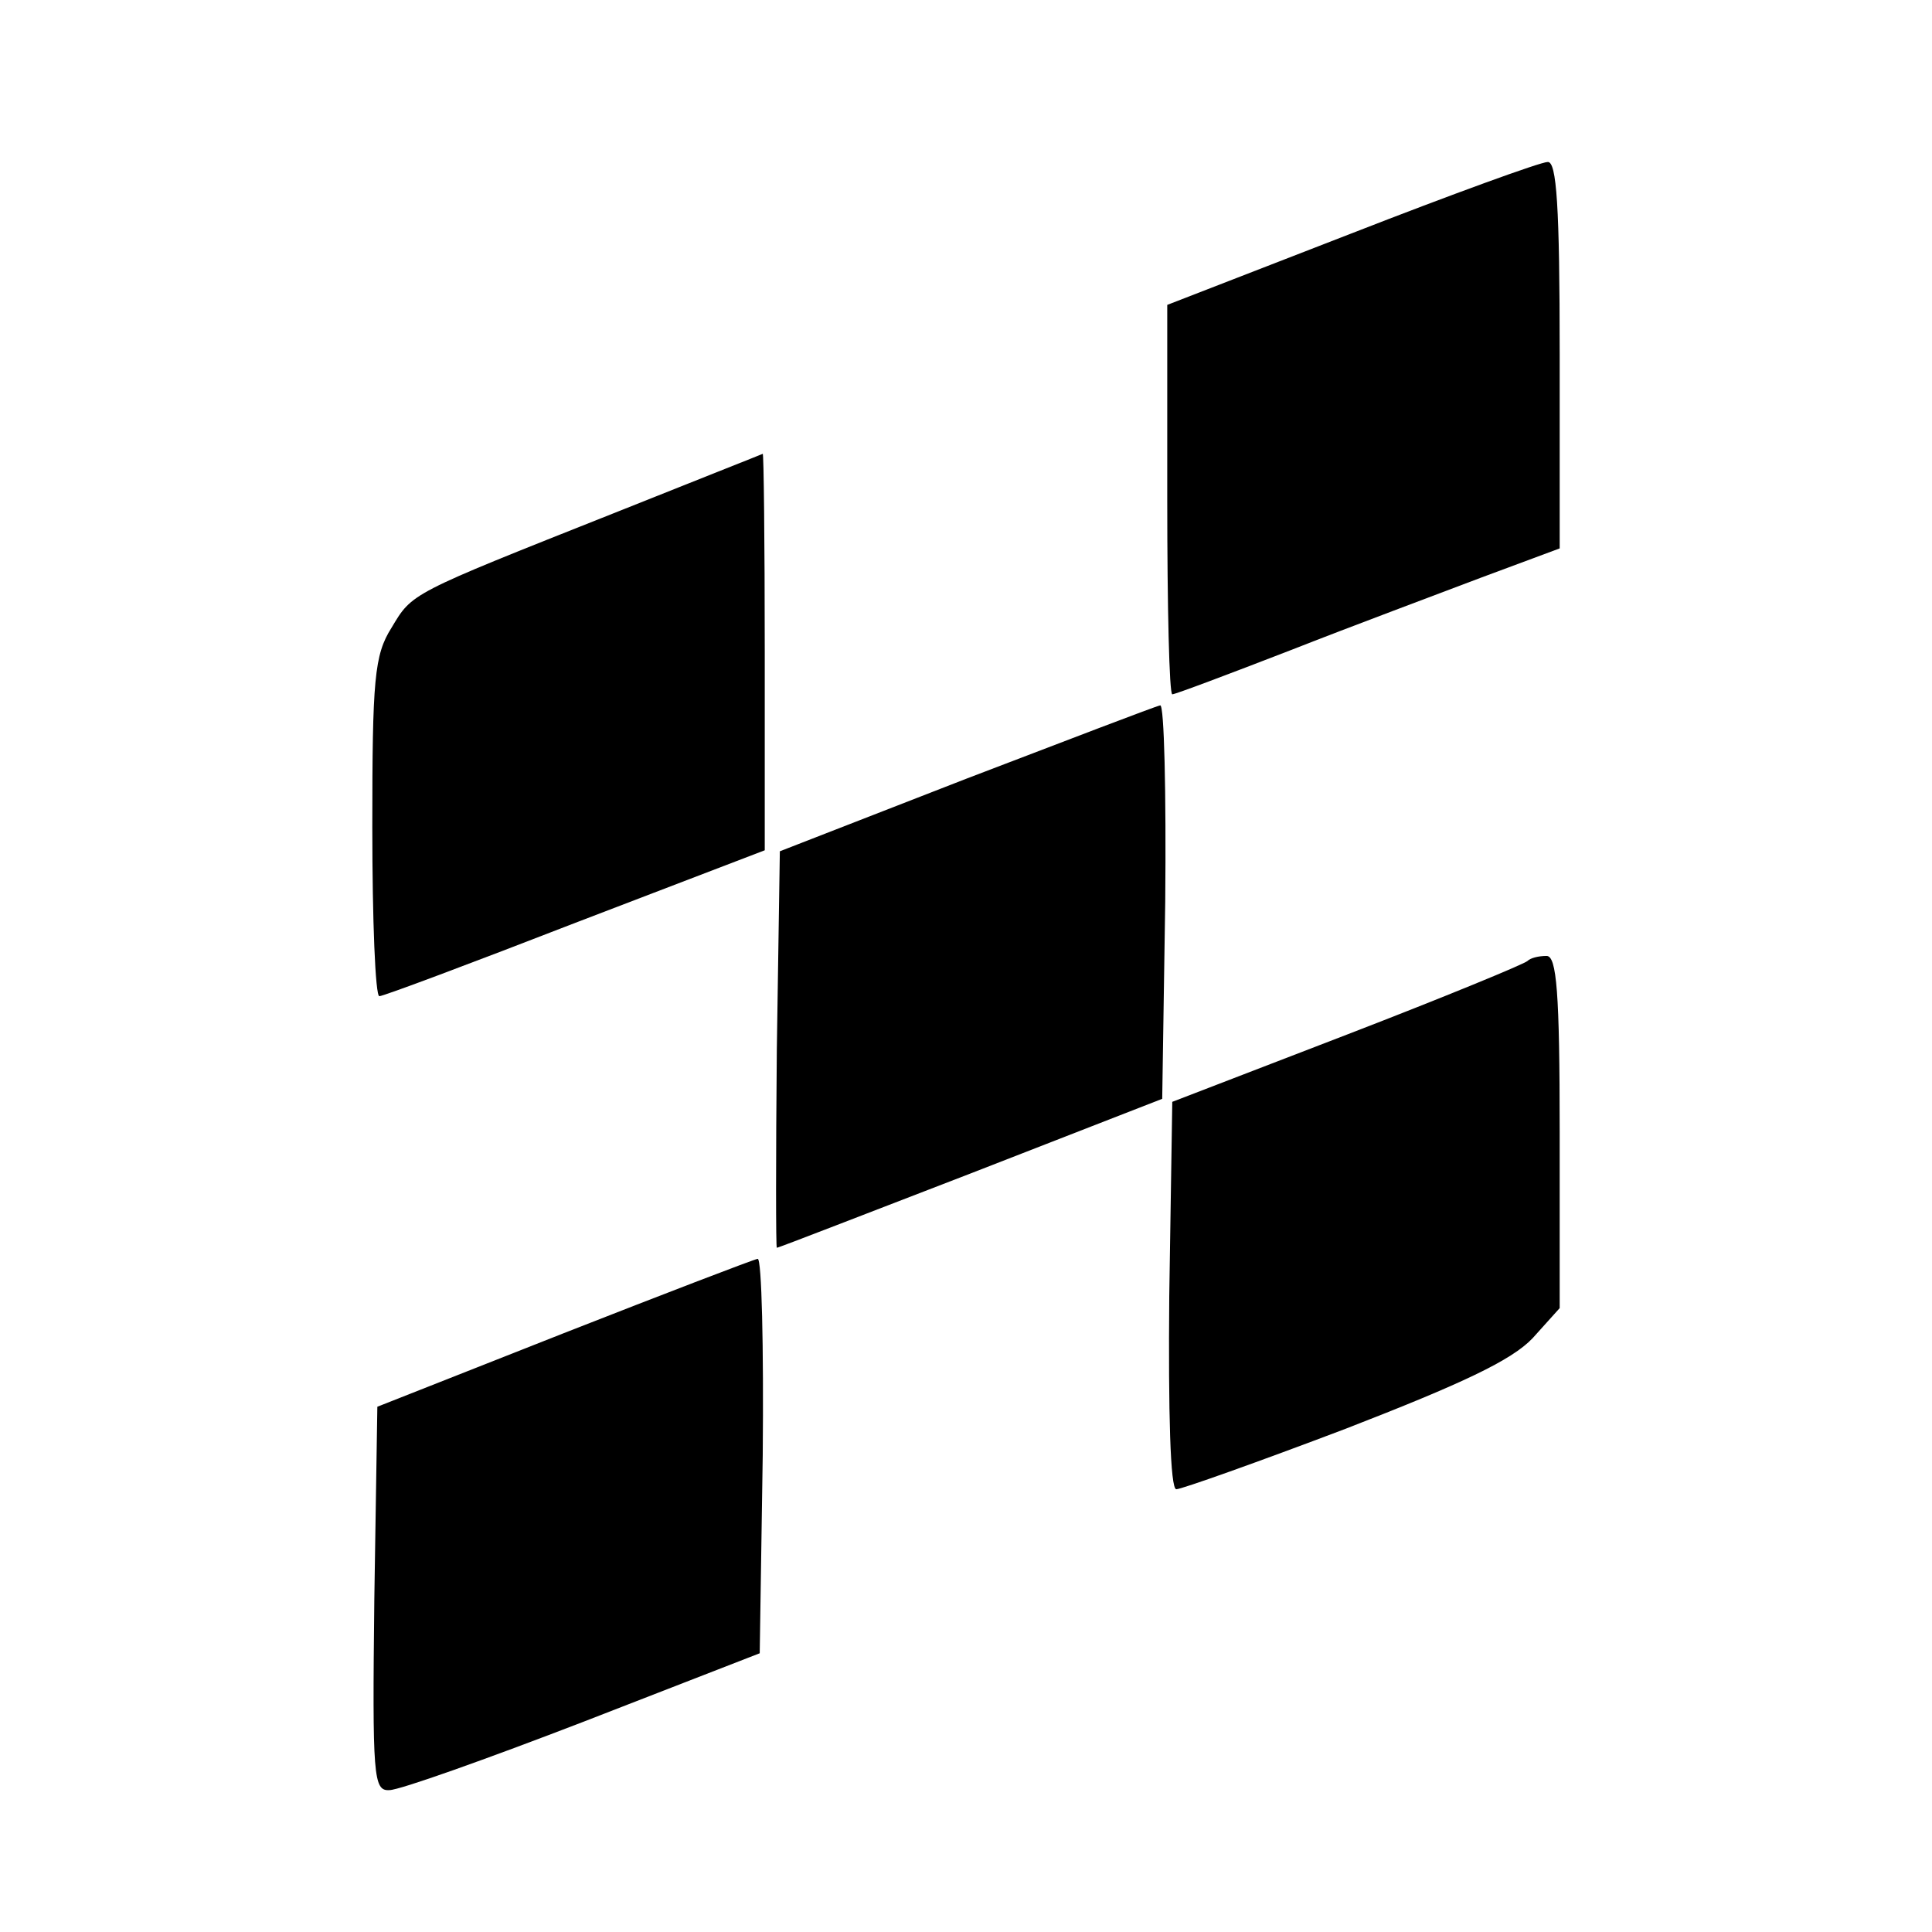
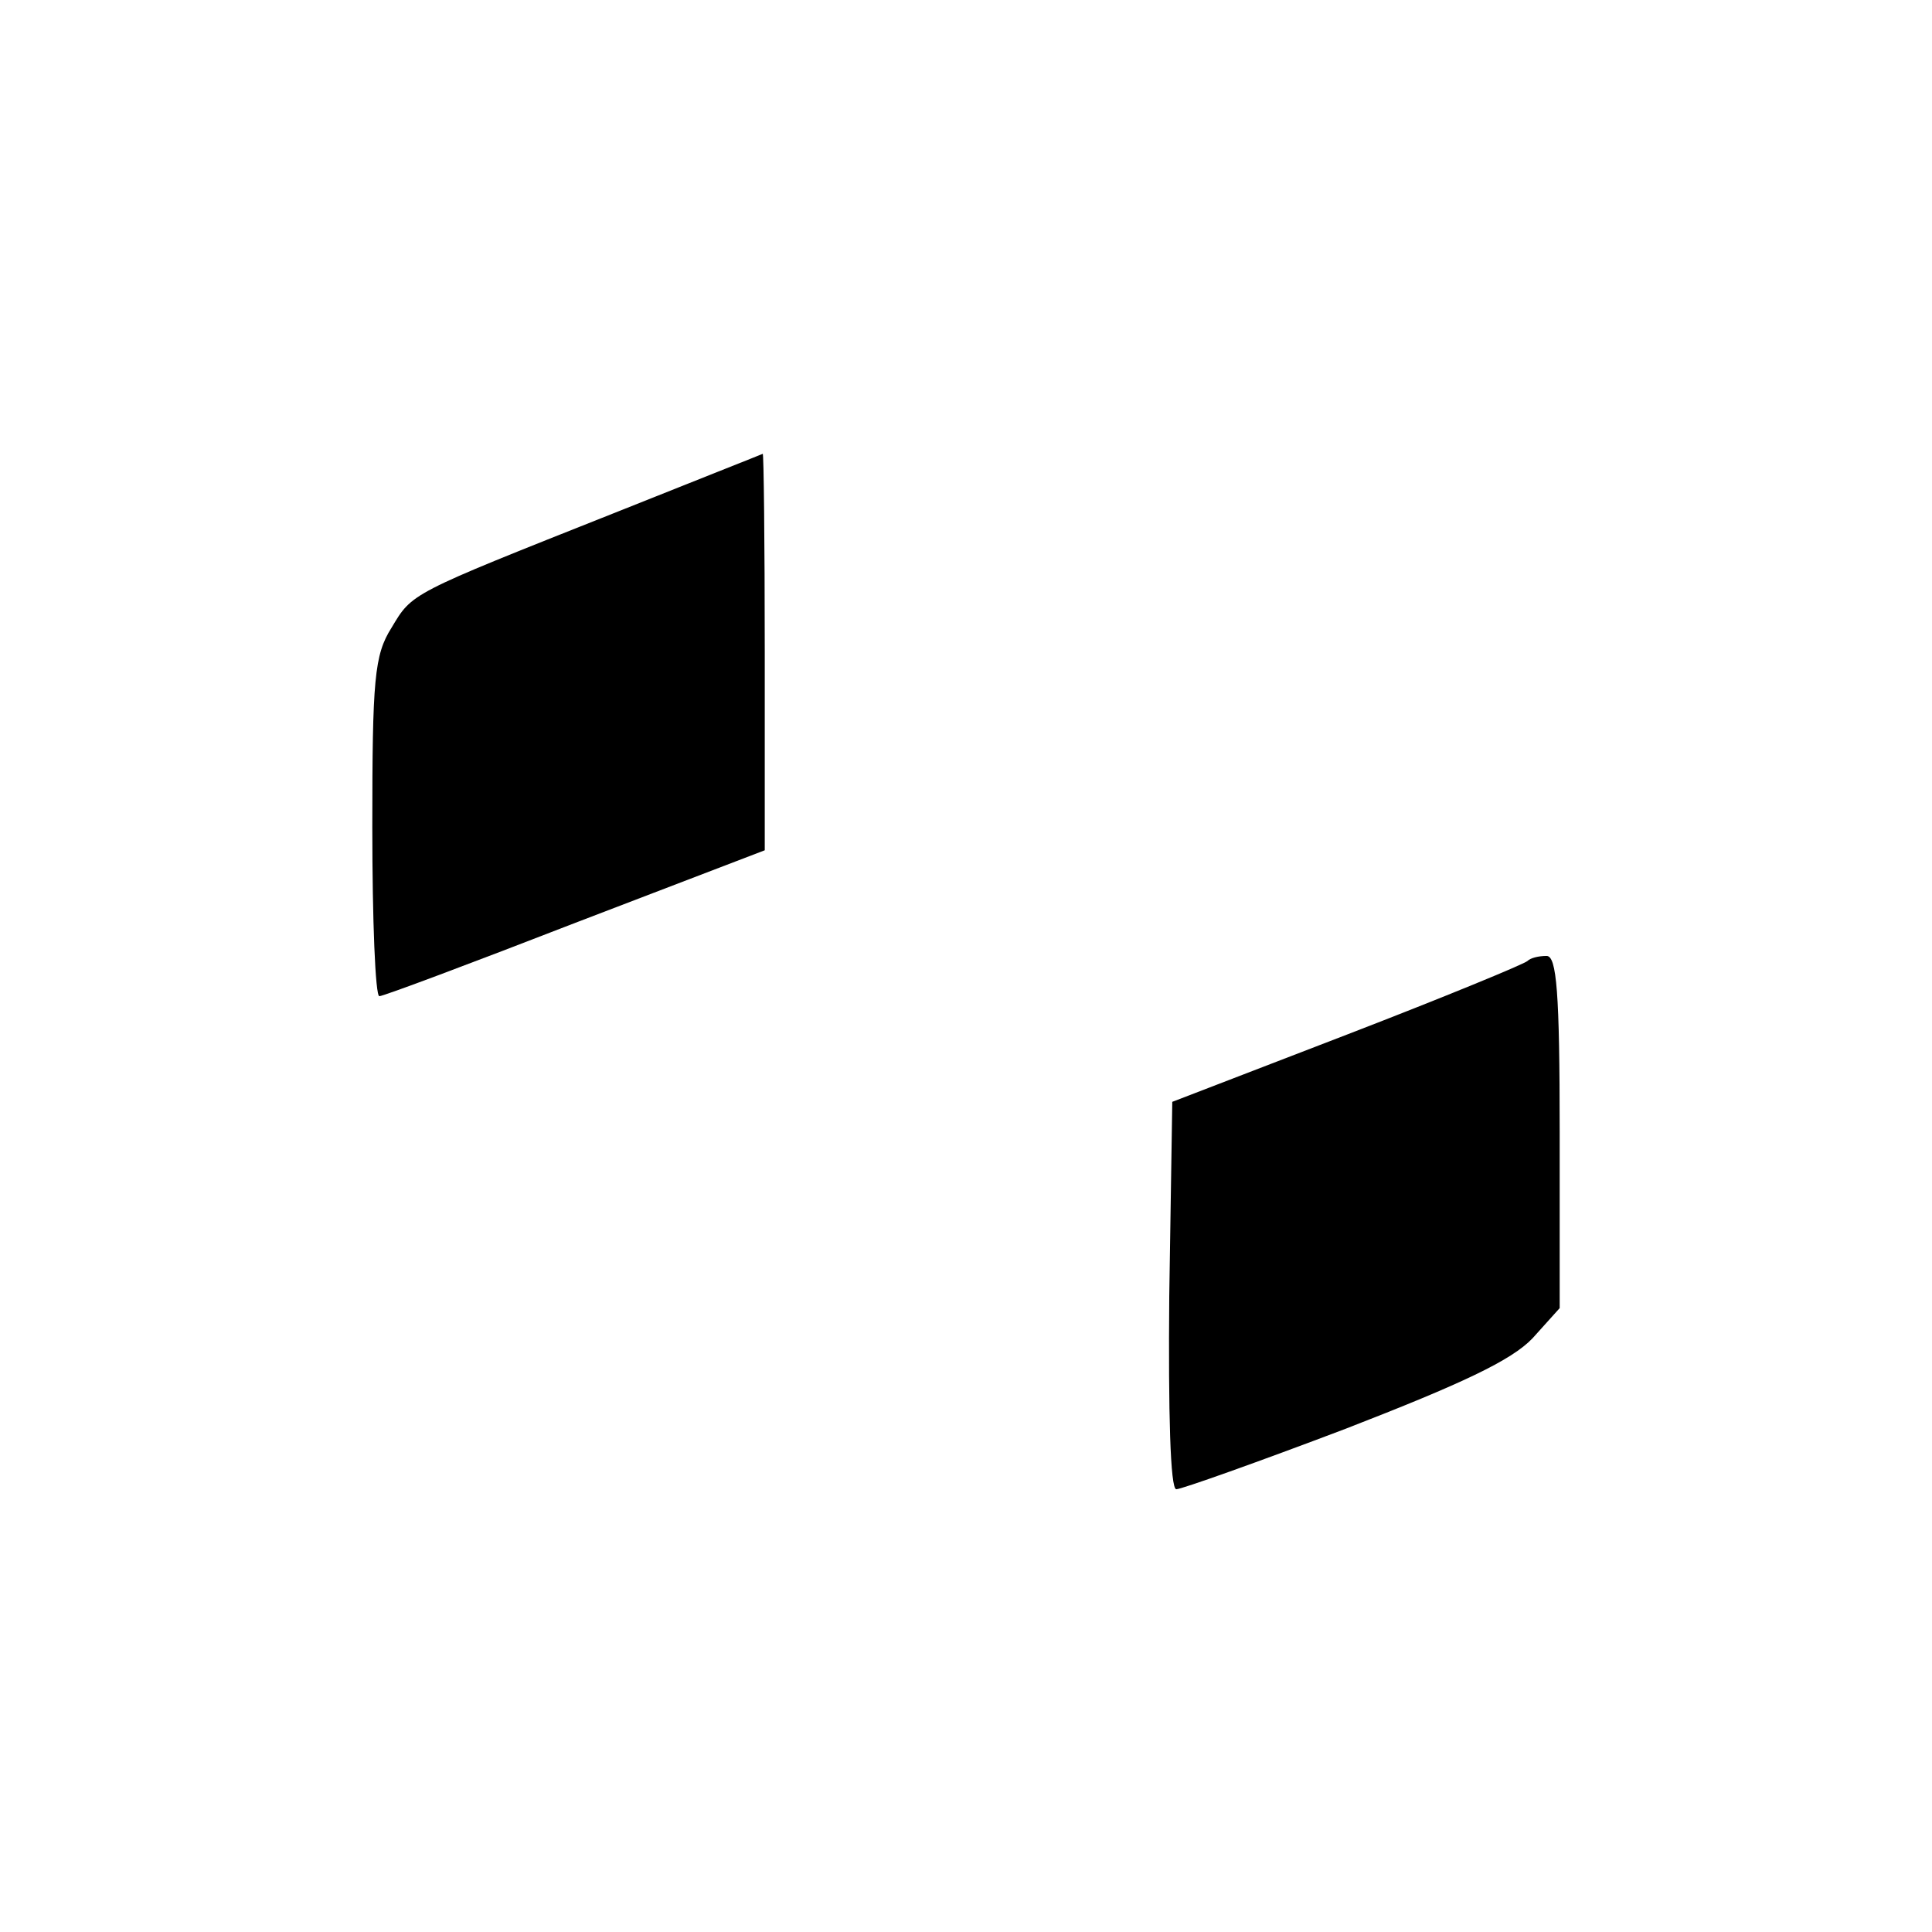
<svg xmlns="http://www.w3.org/2000/svg" version="1.0" width="192pt" height="192pt" viewBox="0 0 192 192" preserveAspectRatio="xMidYMid meet">
  <g transform="translate(0,192) scale(0.1,-0.1)" fill="#000000" stroke="none">
-     <path d="M1343 1688 l-183 -71 0 -194 c0 -106 2 -193 5 -193 3 0 56 20 118 44 61 24 147 56 189 72 l78 29 0 193 c0 147 -3 192 -12 191 -7 0 -95 -32 -195 -71z" />
    <path d="M610 1410 c-204 -81 -200 -79 -221 -114 -17 -27 -19 -51 -19 -198 0 -93 3 -168 7 -168 4 0 92 33 195 73 l188 72 0 198 c0 108 -1 197 -2 196 -2 -1 -68 -27 -148 -59z" />
-     <path d="M960 1146 l-185 -72 -3 -197 c-1 -108 -1 -197 0 -197 2 0 89 34 193 74 l190 74 3 196 c1 108 -1 196 -5 195 -5 -1 -91 -34 -193 -73z" />
    <path d="M1518 965 c-3 -3 -83 -36 -179 -73 l-174 -67 -3 -193 c-1 -116 1 -192 7 -192 5 0 81 27 168 60 116 45 165 68 186 90 l27 30 0 175 c0 139 -3 175 -13 175 -8 0 -16 -2 -19 -5z" />
-     <path d="M560 595 l-185 -73 -3 -191 c-2 -177 -1 -191 15 -190 10 0 97 31 193 68 l175 68 3 197 c1 108 -1 195 -5 195 -5 -1 -91 -34 -193 -74z" />
  </g>
</svg>